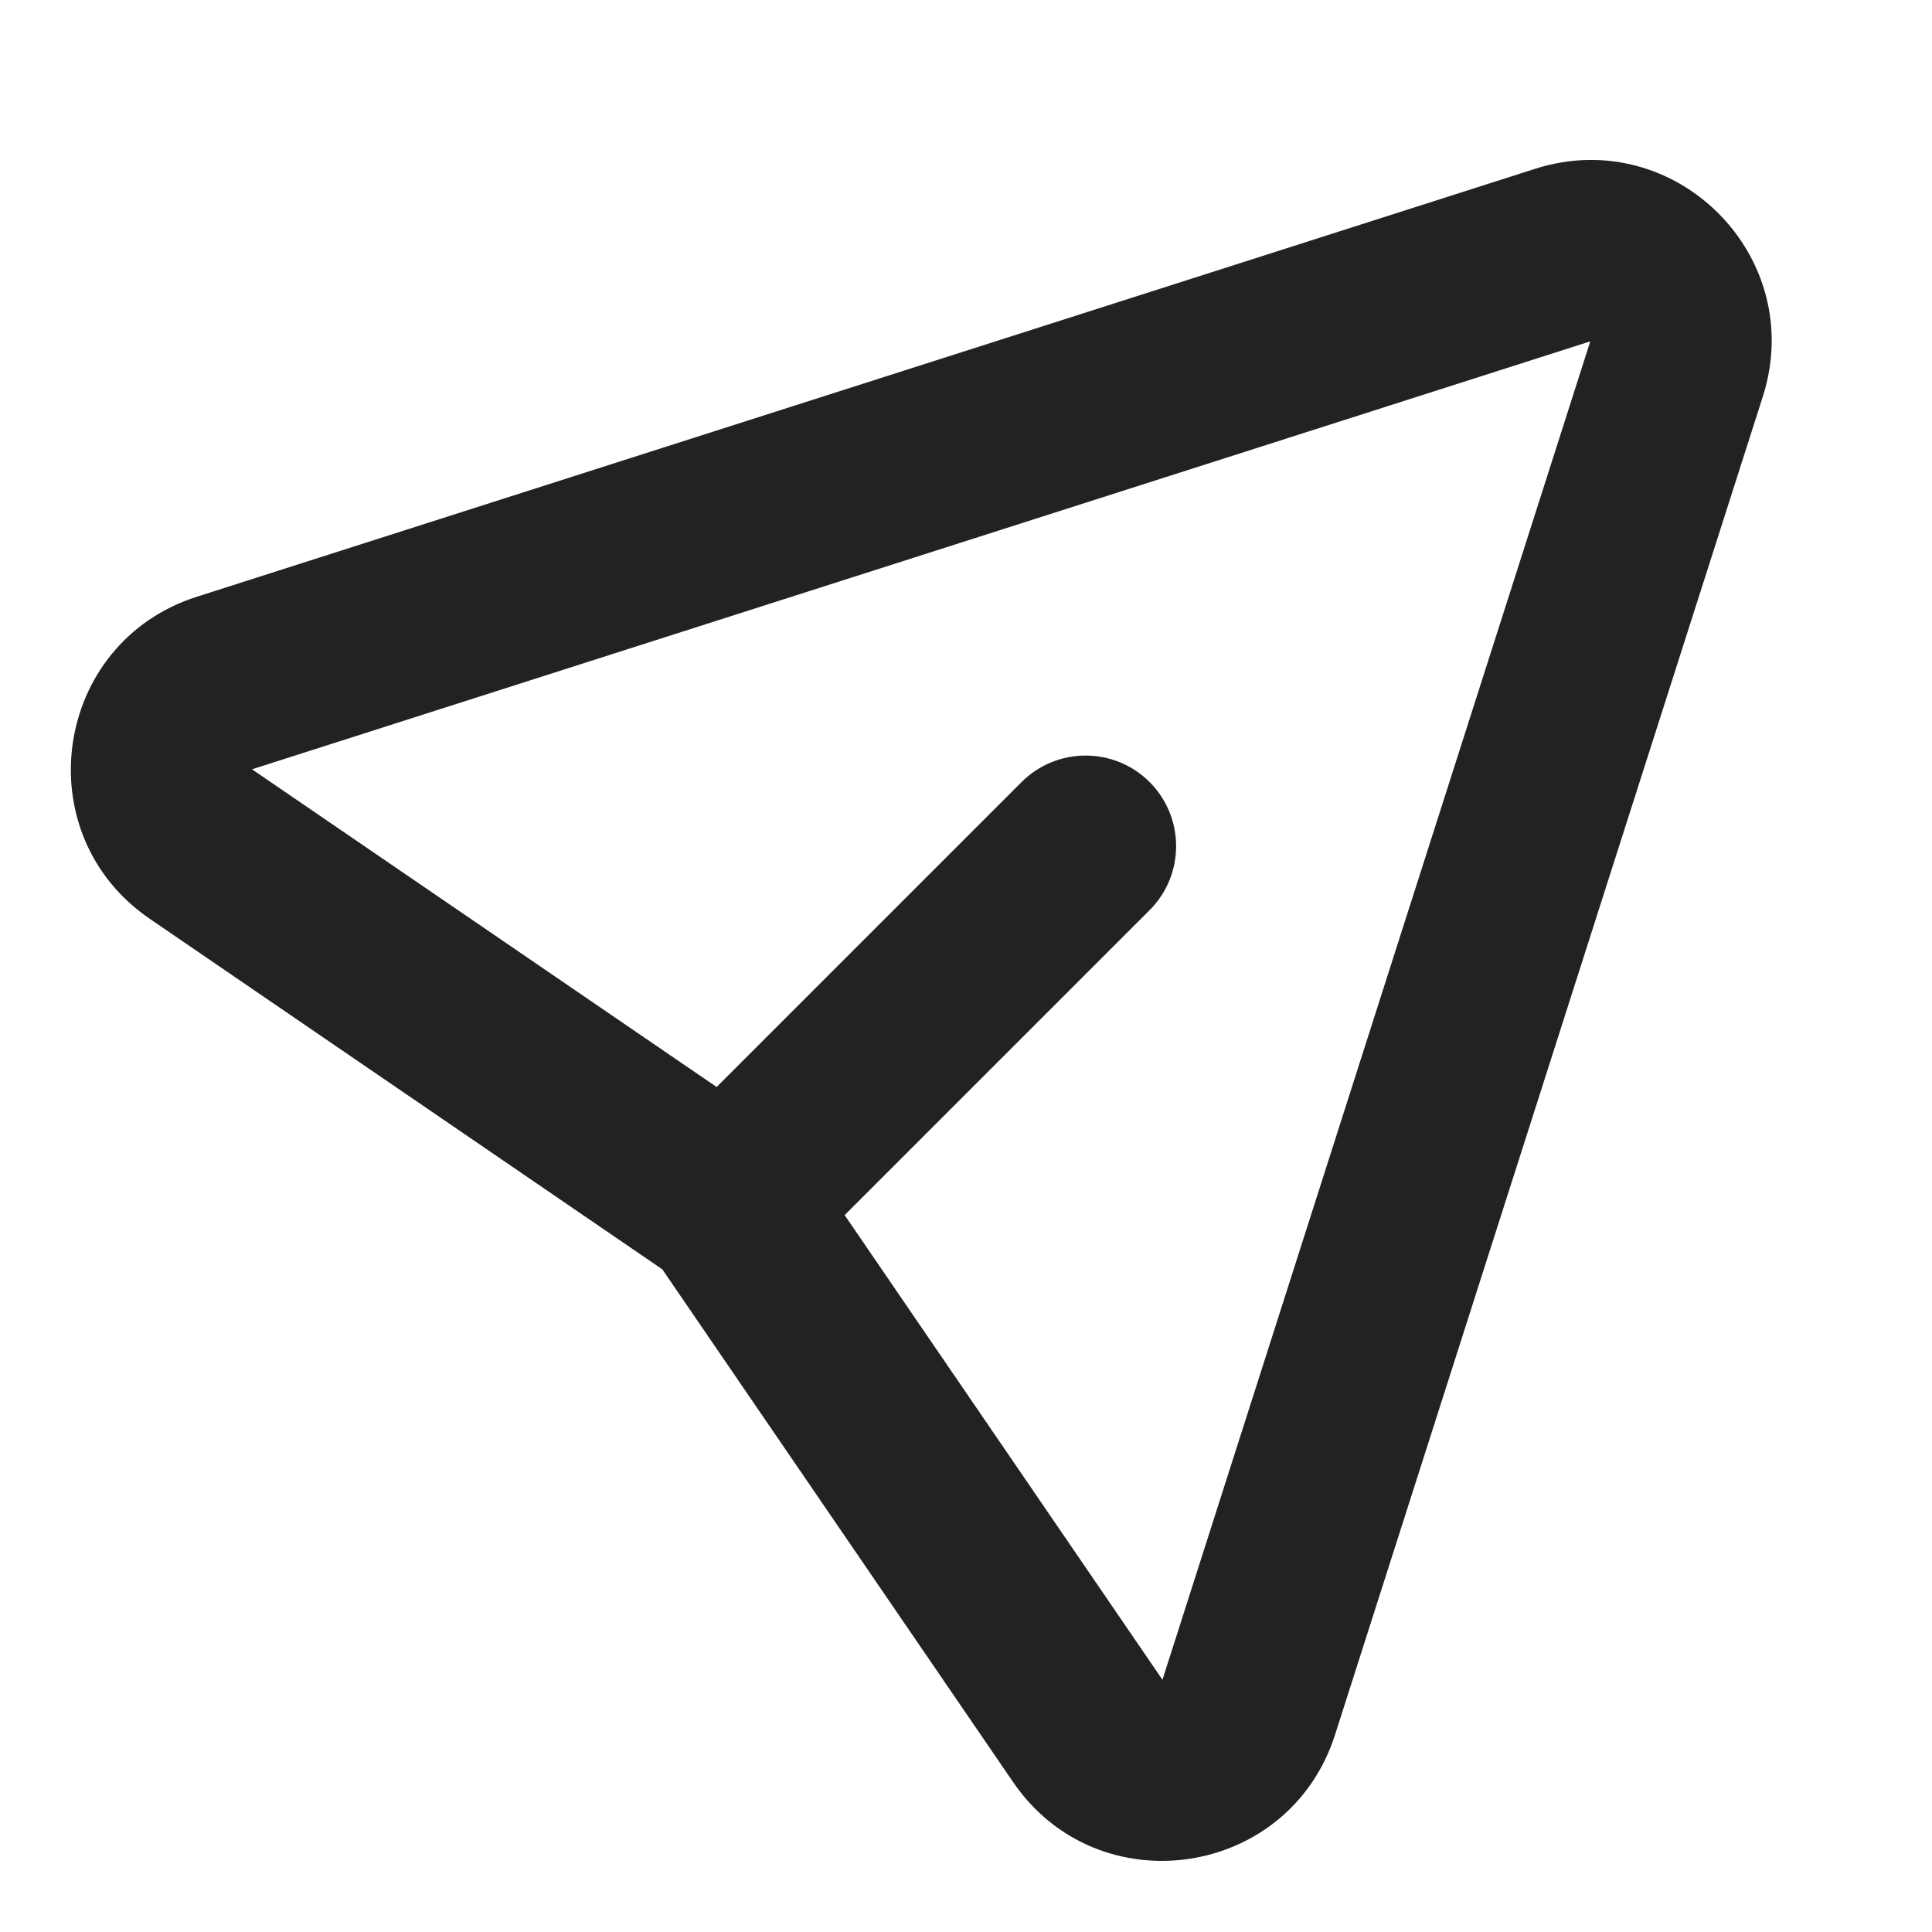
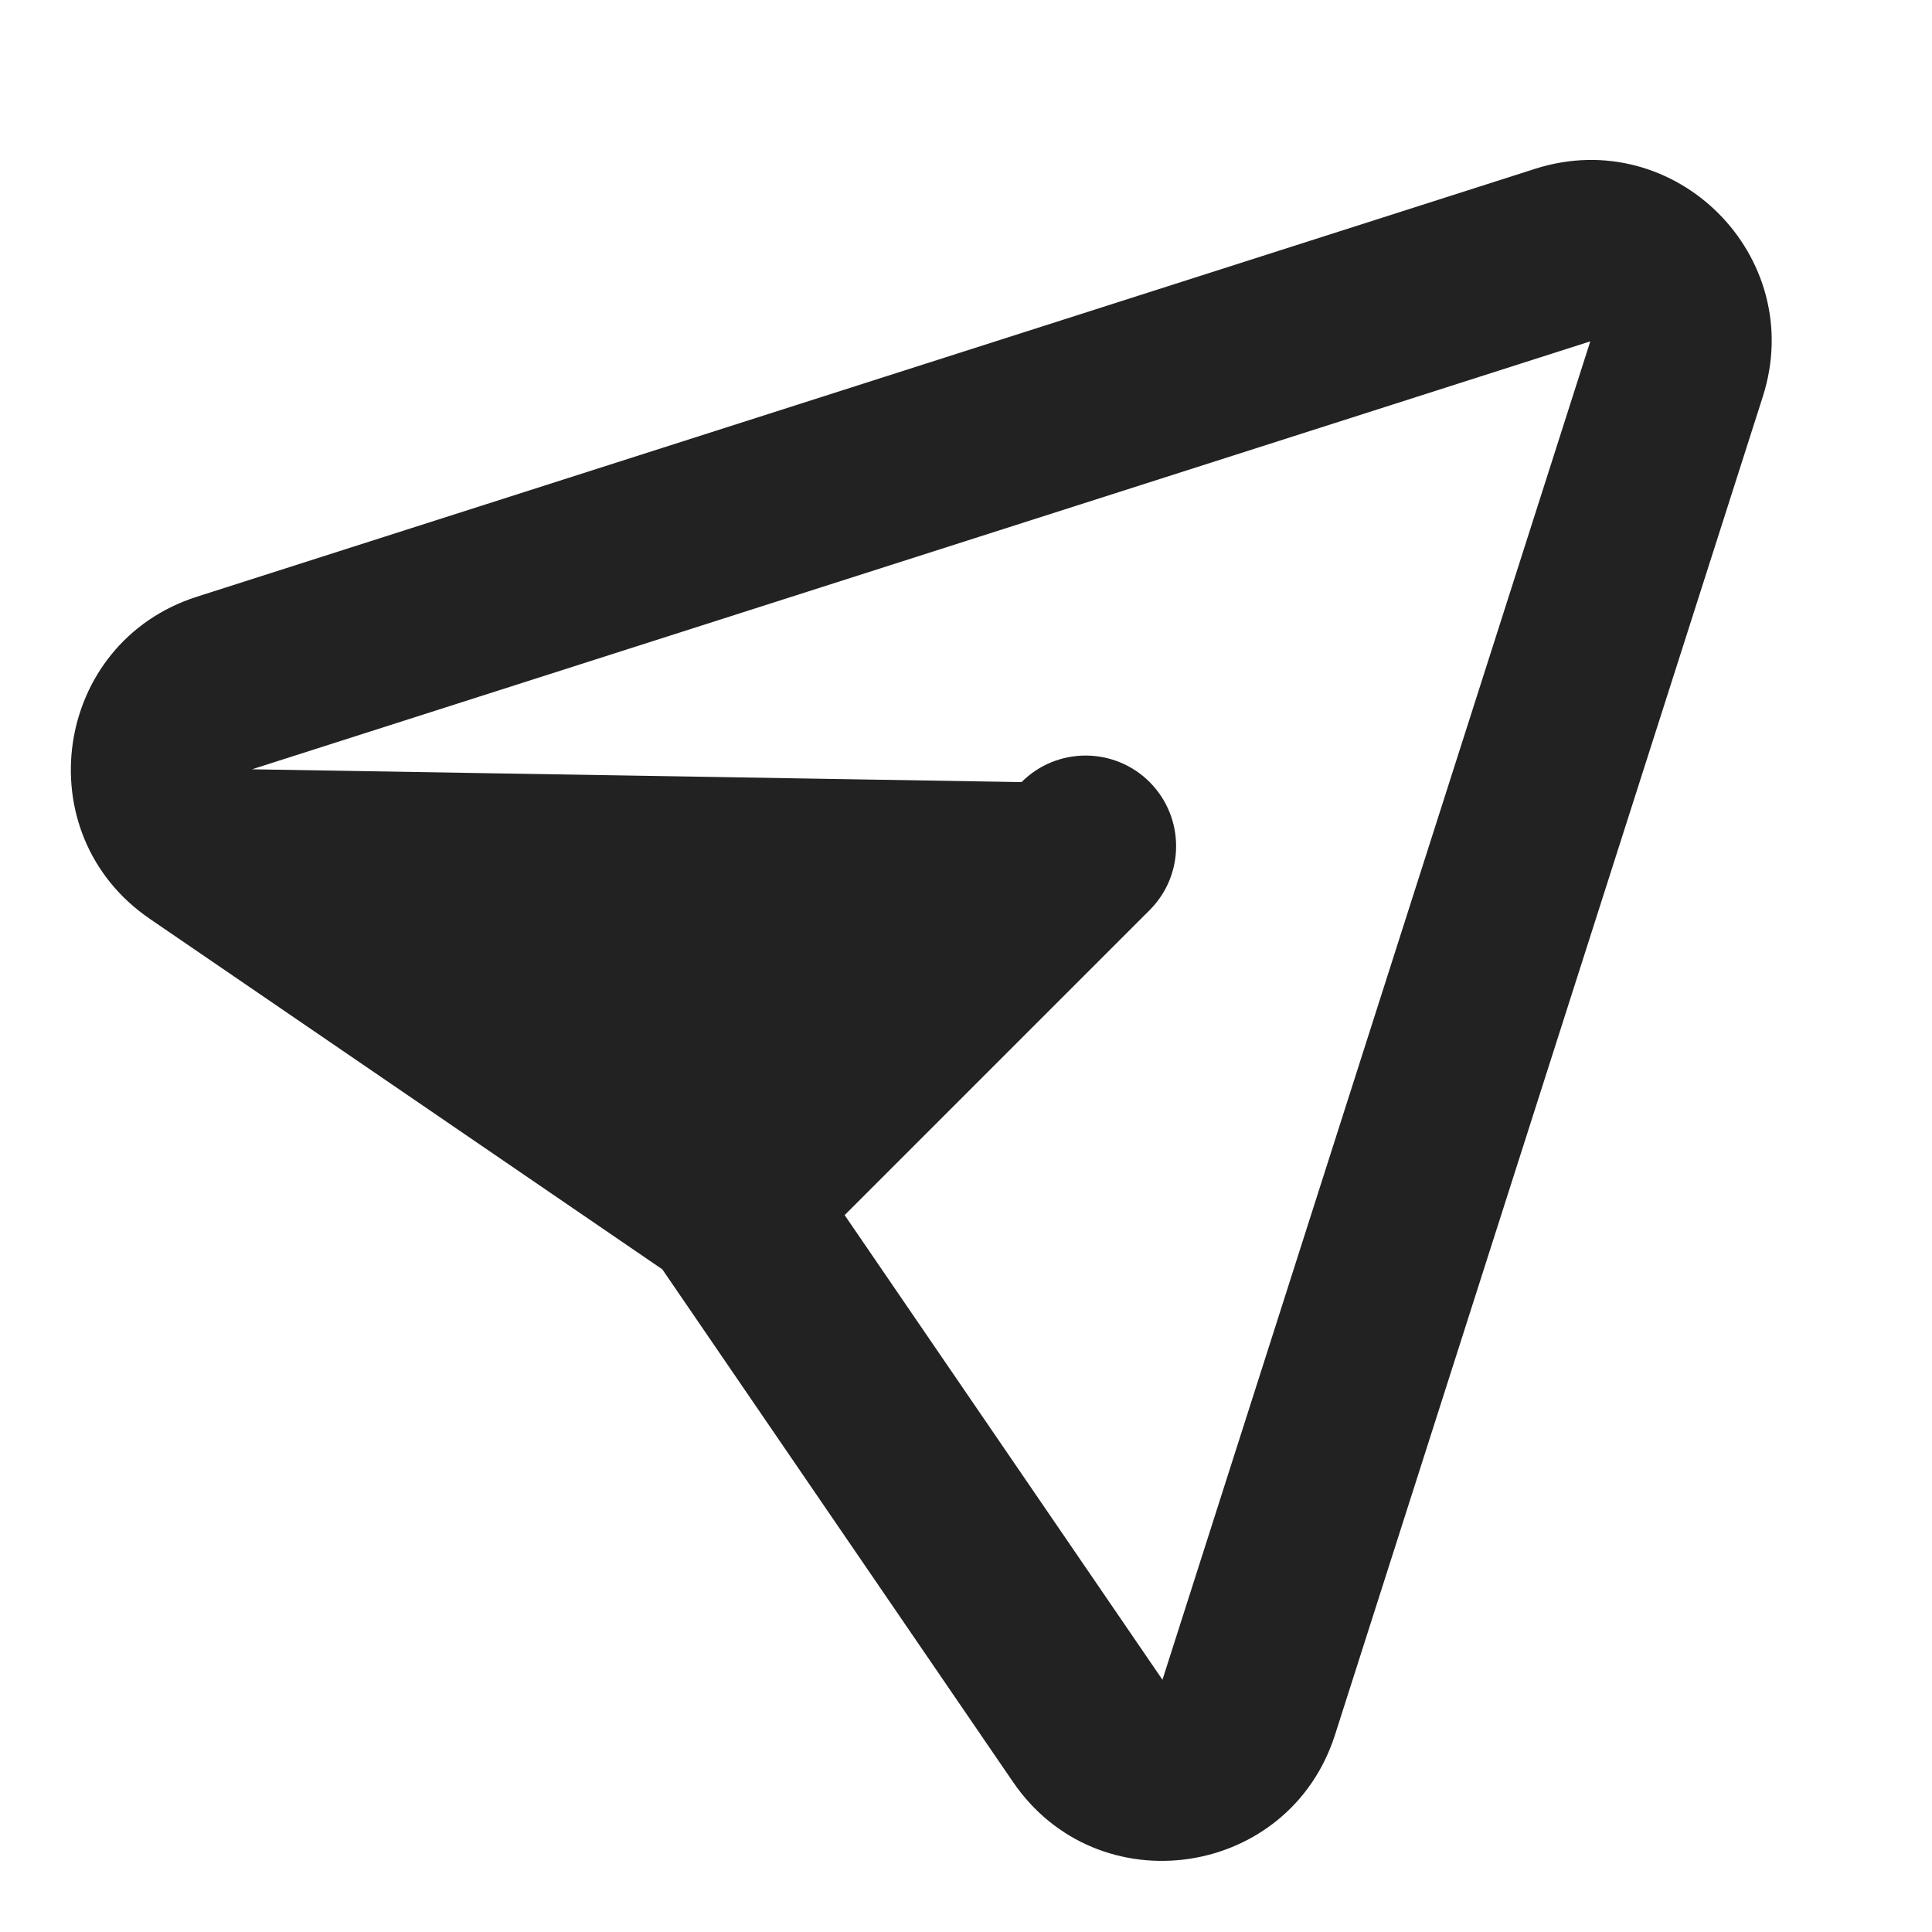
<svg xmlns="http://www.w3.org/2000/svg" width="16" height="16" viewBox="0 0 16 16" fill="none">
-   <path fill-rule="evenodd" clip-rule="evenodd" d="M1.24 7.609C0.21 6.904 0.441 5.322 1.63 4.942L12.713 1.398C13.875 1.027 14.97 2.123 14.599 3.284L11.056 14.367C10.675 15.557 9.093 15.788 8.389 14.757L5.485 10.512L1.24 7.609ZM6.995 10.063L9.627 13.911L13.17 2.827L2.087 6.371L5.935 9.002L8.46 6.477C8.753 6.184 9.228 6.184 9.521 6.477C9.813 6.77 9.813 7.245 9.521 7.537L6.995 10.063Z" fill="#222222" />
+   <path fill-rule="evenodd" clip-rule="evenodd" d="M1.24 7.609C0.21 6.904 0.441 5.322 1.63 4.942L12.713 1.398C13.875 1.027 14.97 2.123 14.599 3.284L11.056 14.367C10.675 15.557 9.093 15.788 8.389 14.757L5.485 10.512L1.24 7.609ZM6.995 10.063L9.627 13.911L13.17 2.827L2.087 6.371L8.46 6.477C8.753 6.184 9.228 6.184 9.521 6.477C9.813 6.77 9.813 7.245 9.521 7.537L6.995 10.063Z" fill="#222222" />
</svg>